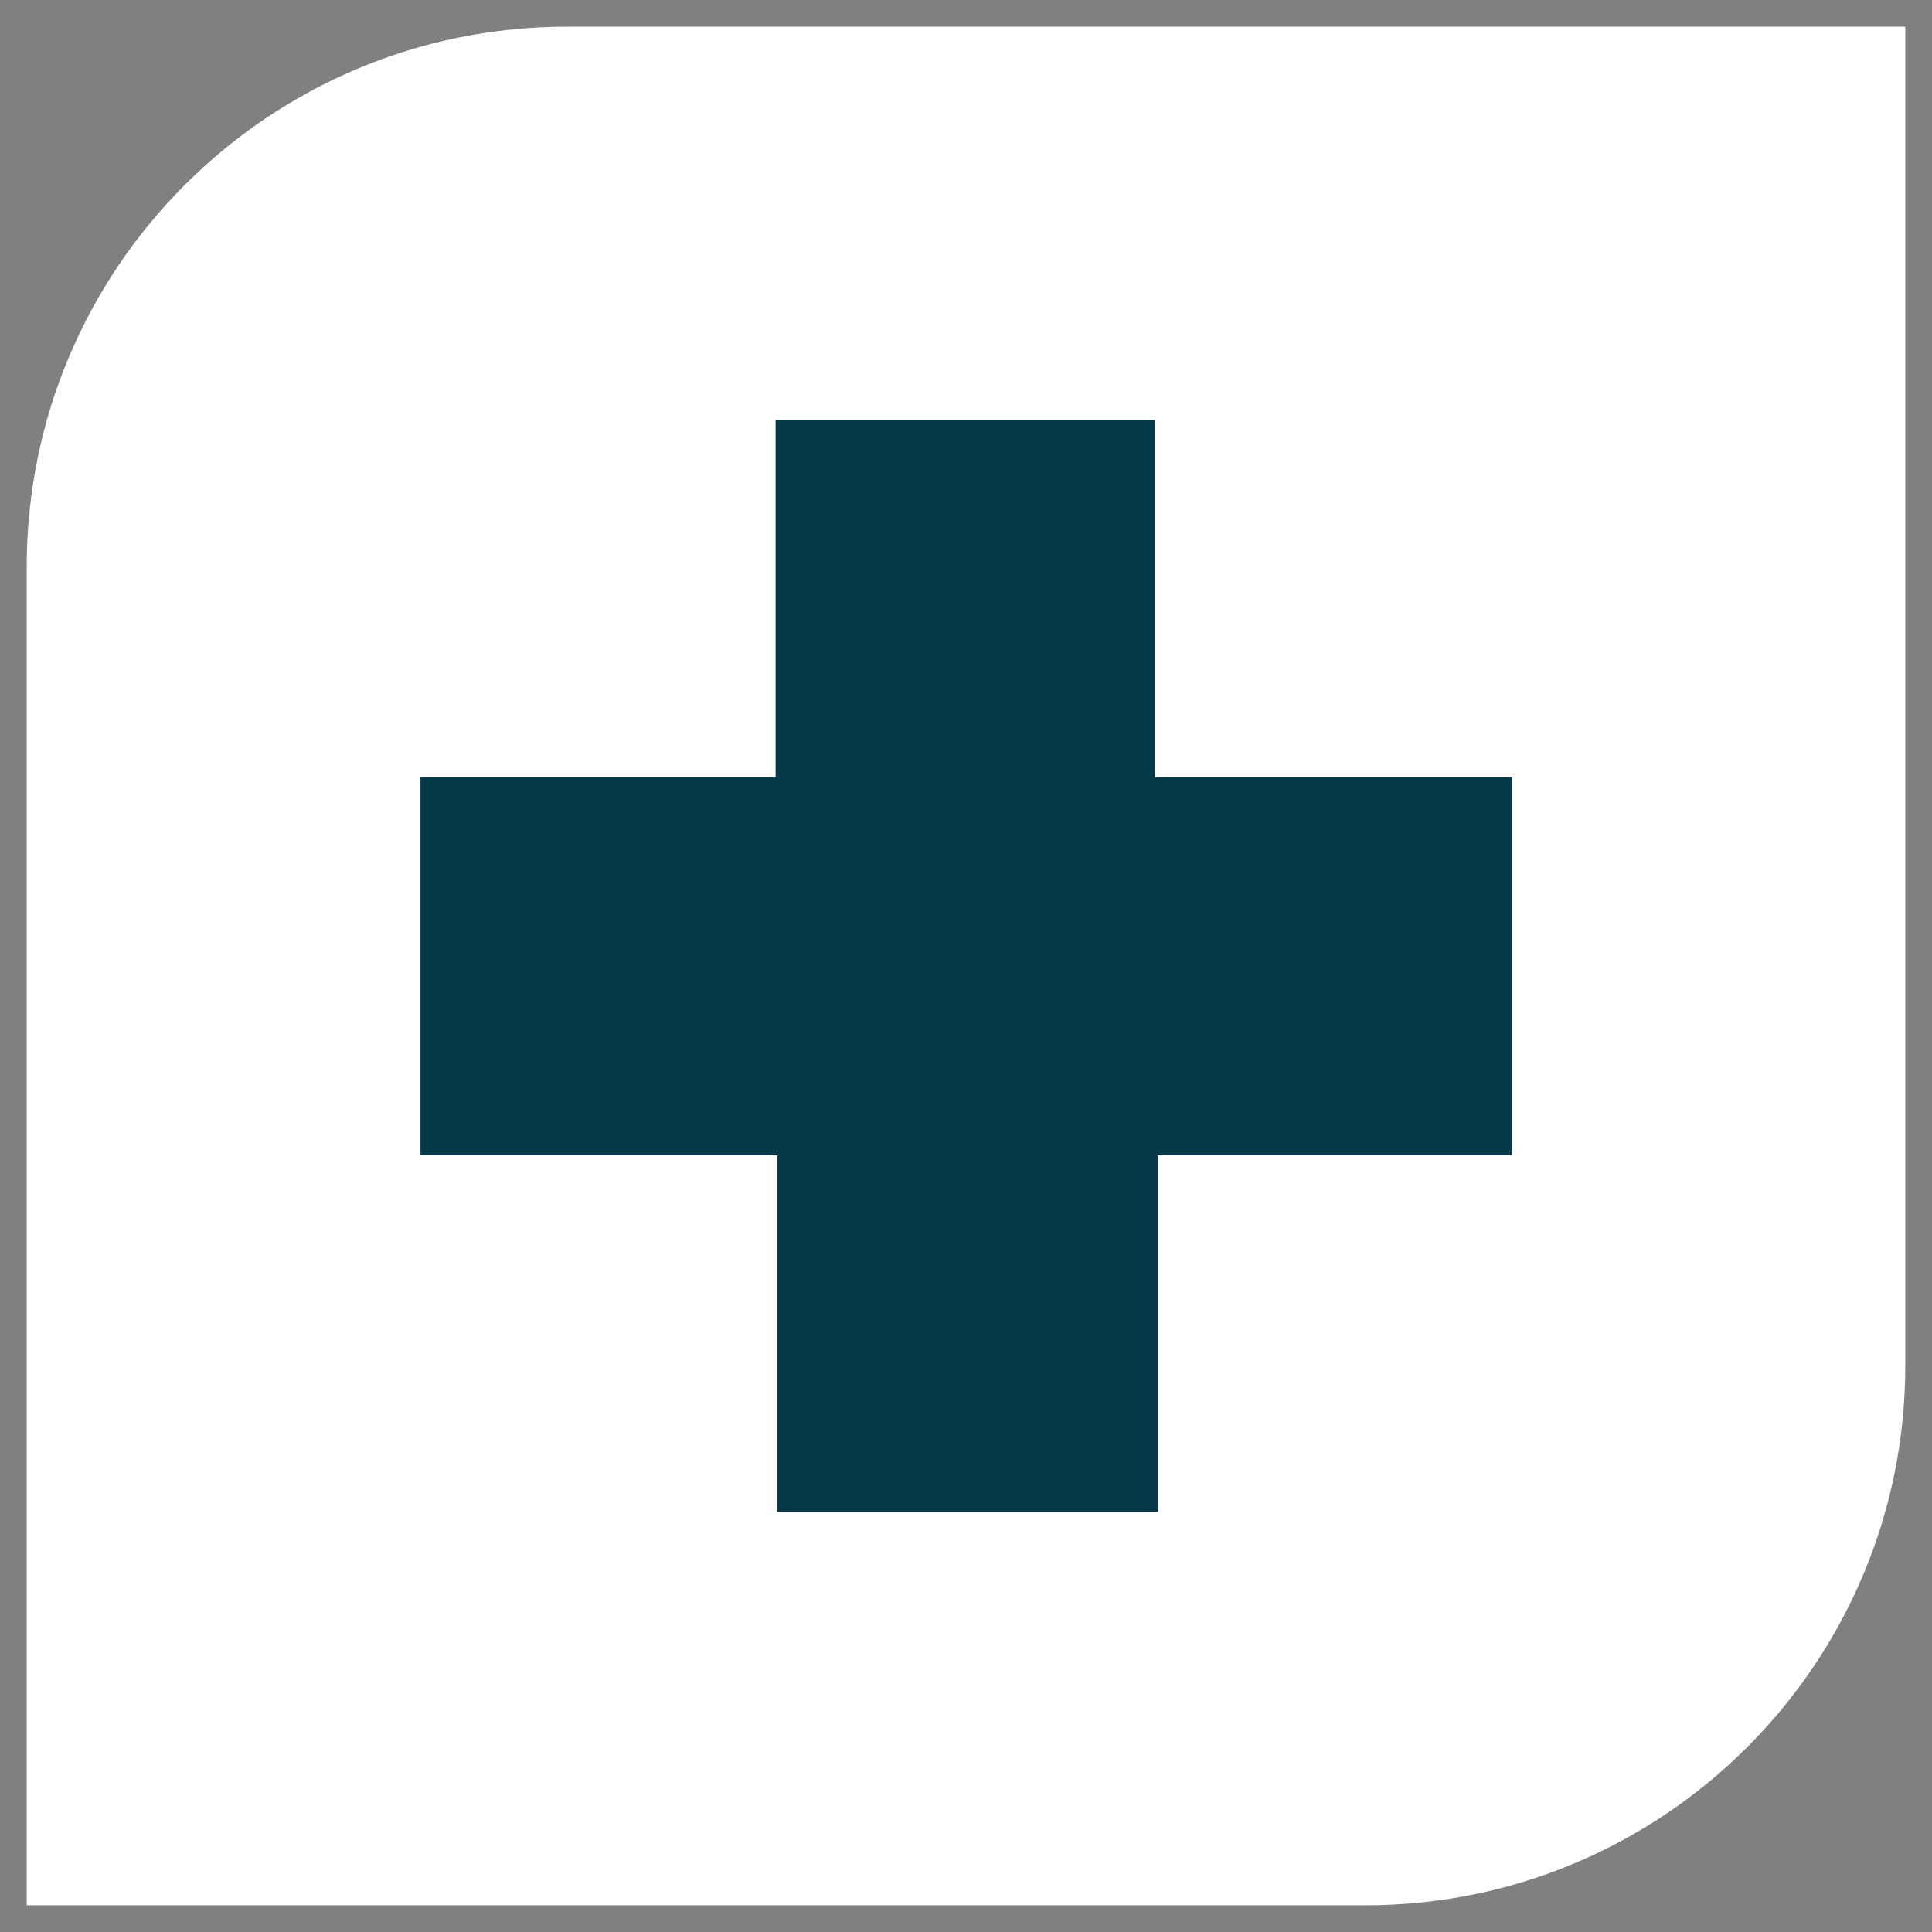
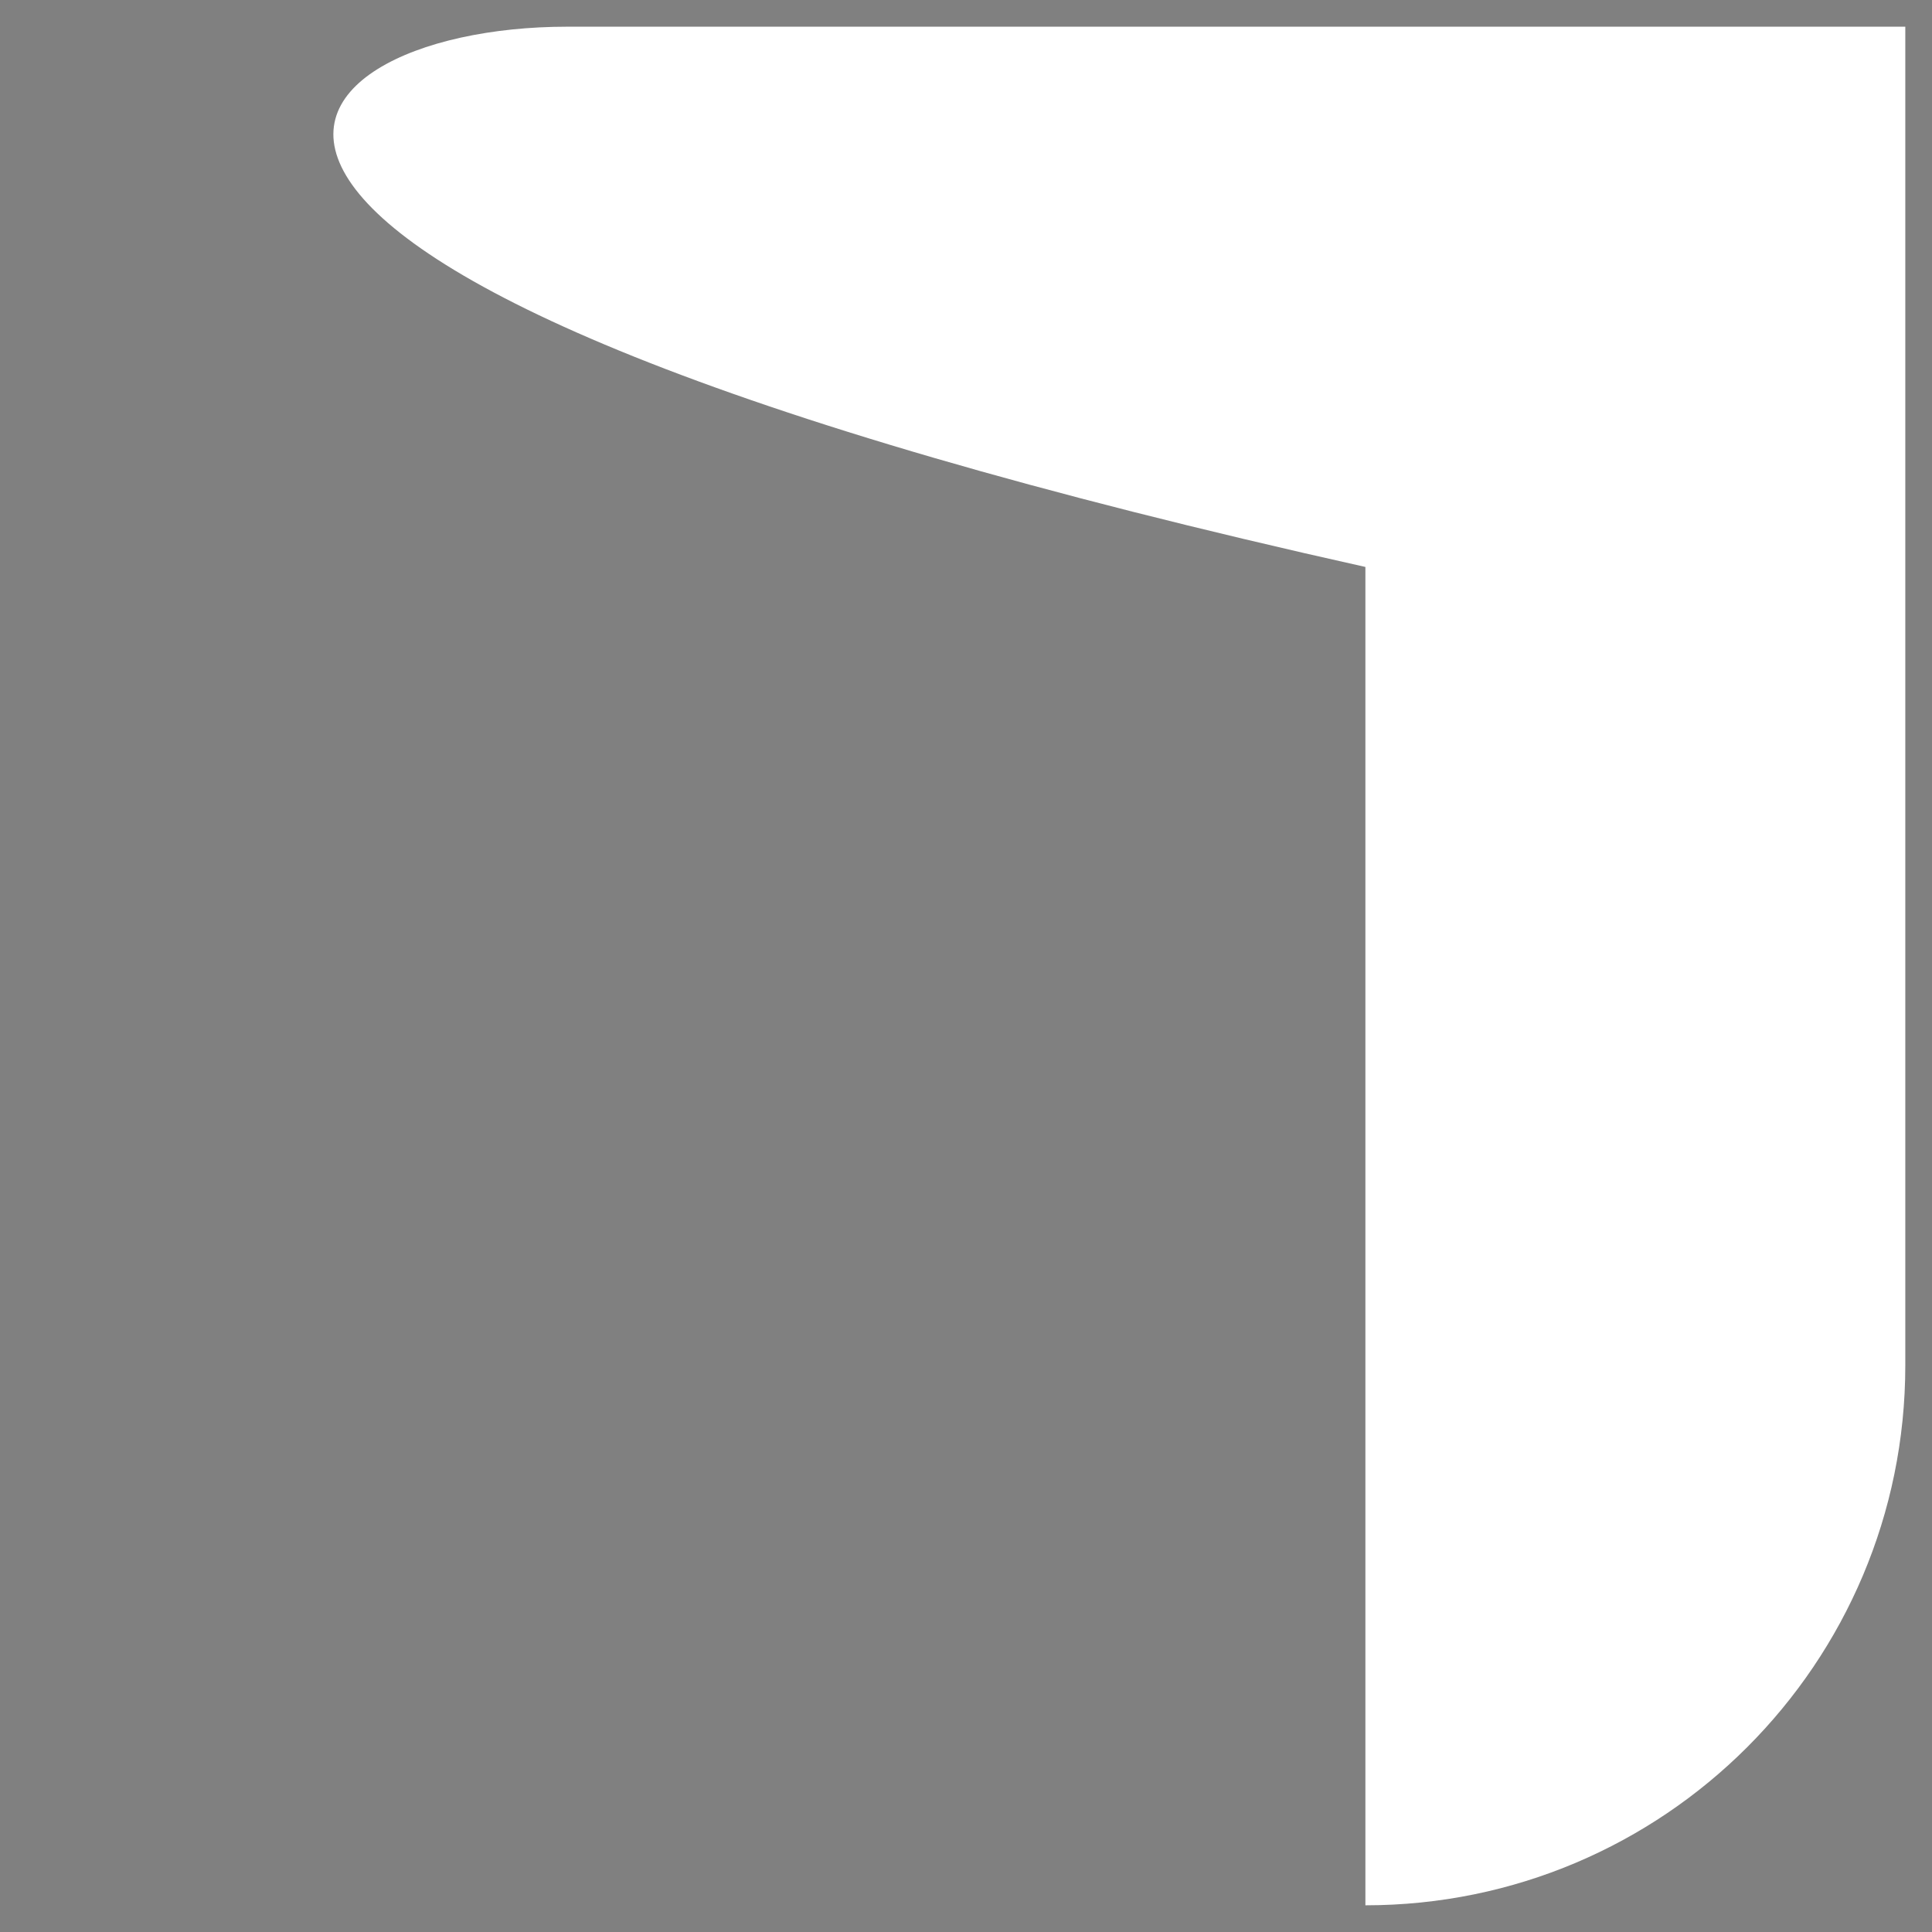
<svg xmlns="http://www.w3.org/2000/svg" id="Legend" viewBox="0 0 55 55">
  <rect x="0" y="0" width="55" height="55" fill="#808080" stroke="none" />
  <defs>
    <style>
      .cls-1 {
        fill: #fff;
      }

      .cls-1, .cls-2 {
        stroke-width: 0px;
      }

      .cls-2 {
        fill: #073a49;
      }
    </style>
  </defs>
-   <path class="cls-1" d="M38.87,54.24H.76V16.14C.76,7.64,7.64.76,16.14.76h38.1v38.11c0,8.49-6.88,15.37-15.37,15.37" />
-   <polygon class="cls-2" points="22.08 11.96 32.88 11.96 32.88 22.13 43.04 22.13 43.04 32.89 32.96 32.89 32.96 43.04 22.13 43.04 22.13 32.89 11.97 32.89 11.97 22.13 22.08 22.13 22.08 11.96" />
+   <path class="cls-1" d="M38.87,54.24V16.14C.76,7.64,7.64.76,16.14.76h38.1v38.11c0,8.49-6.88,15.37-15.37,15.37" />
</svg>